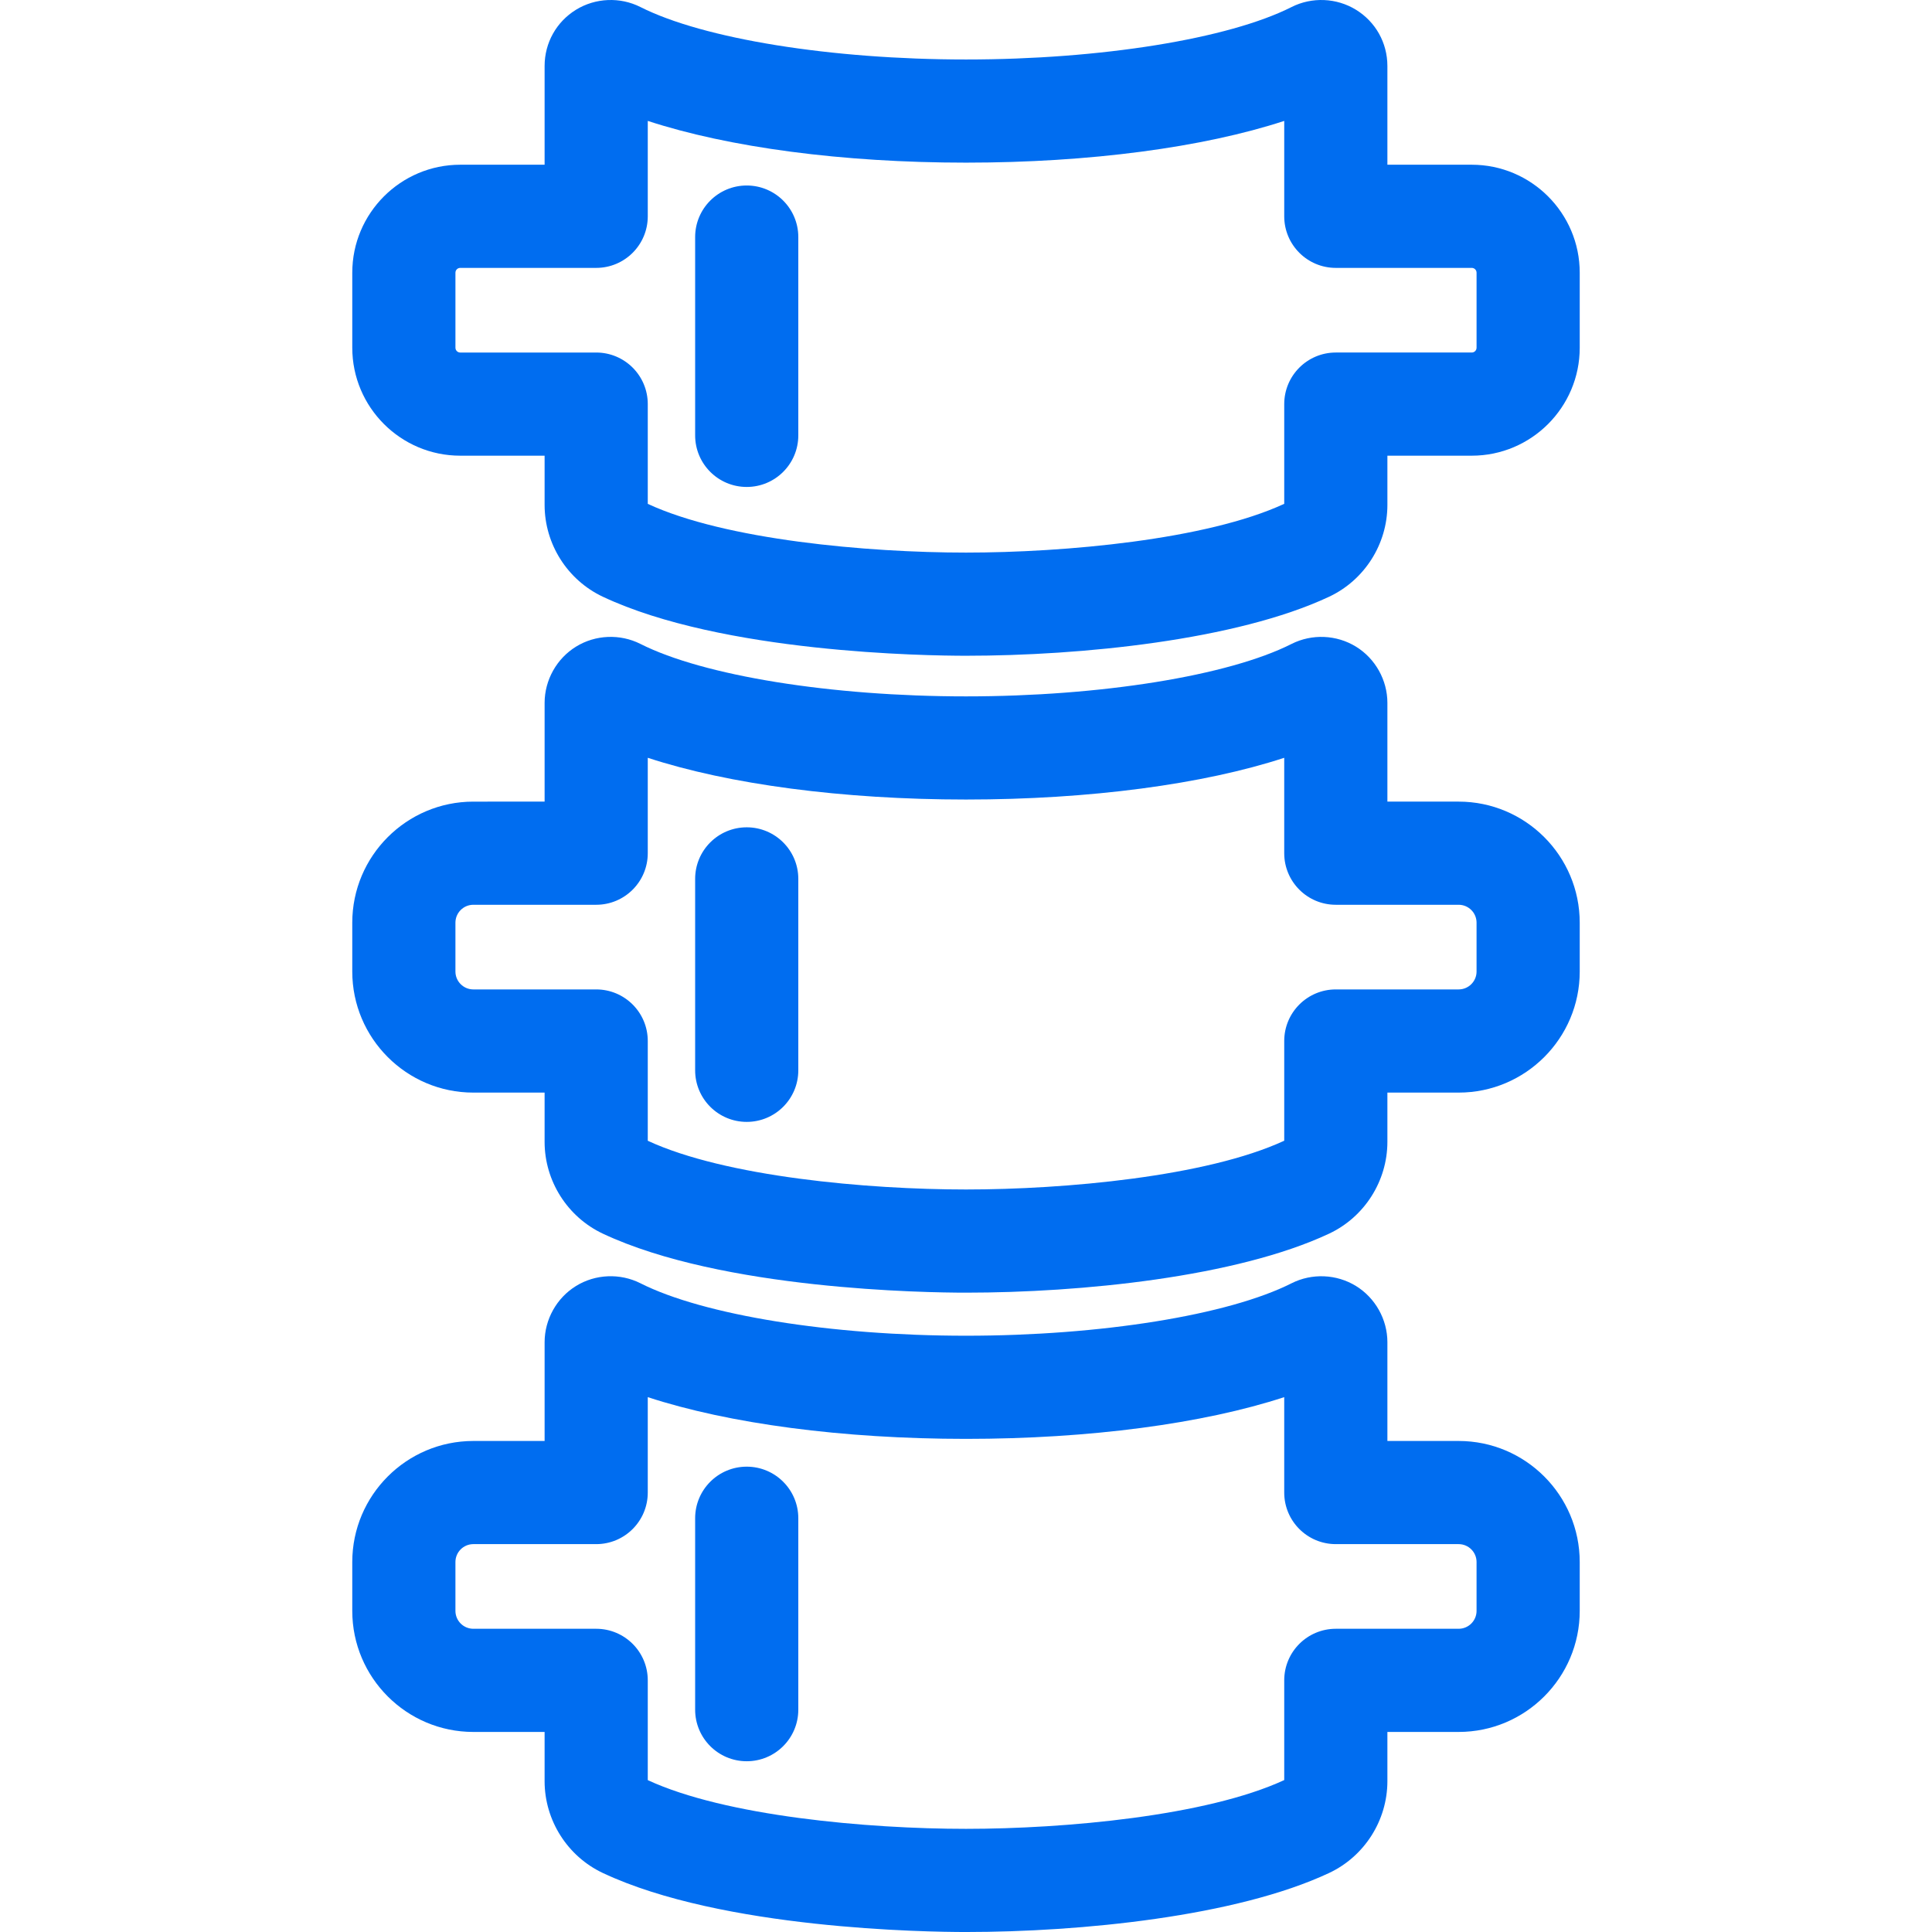
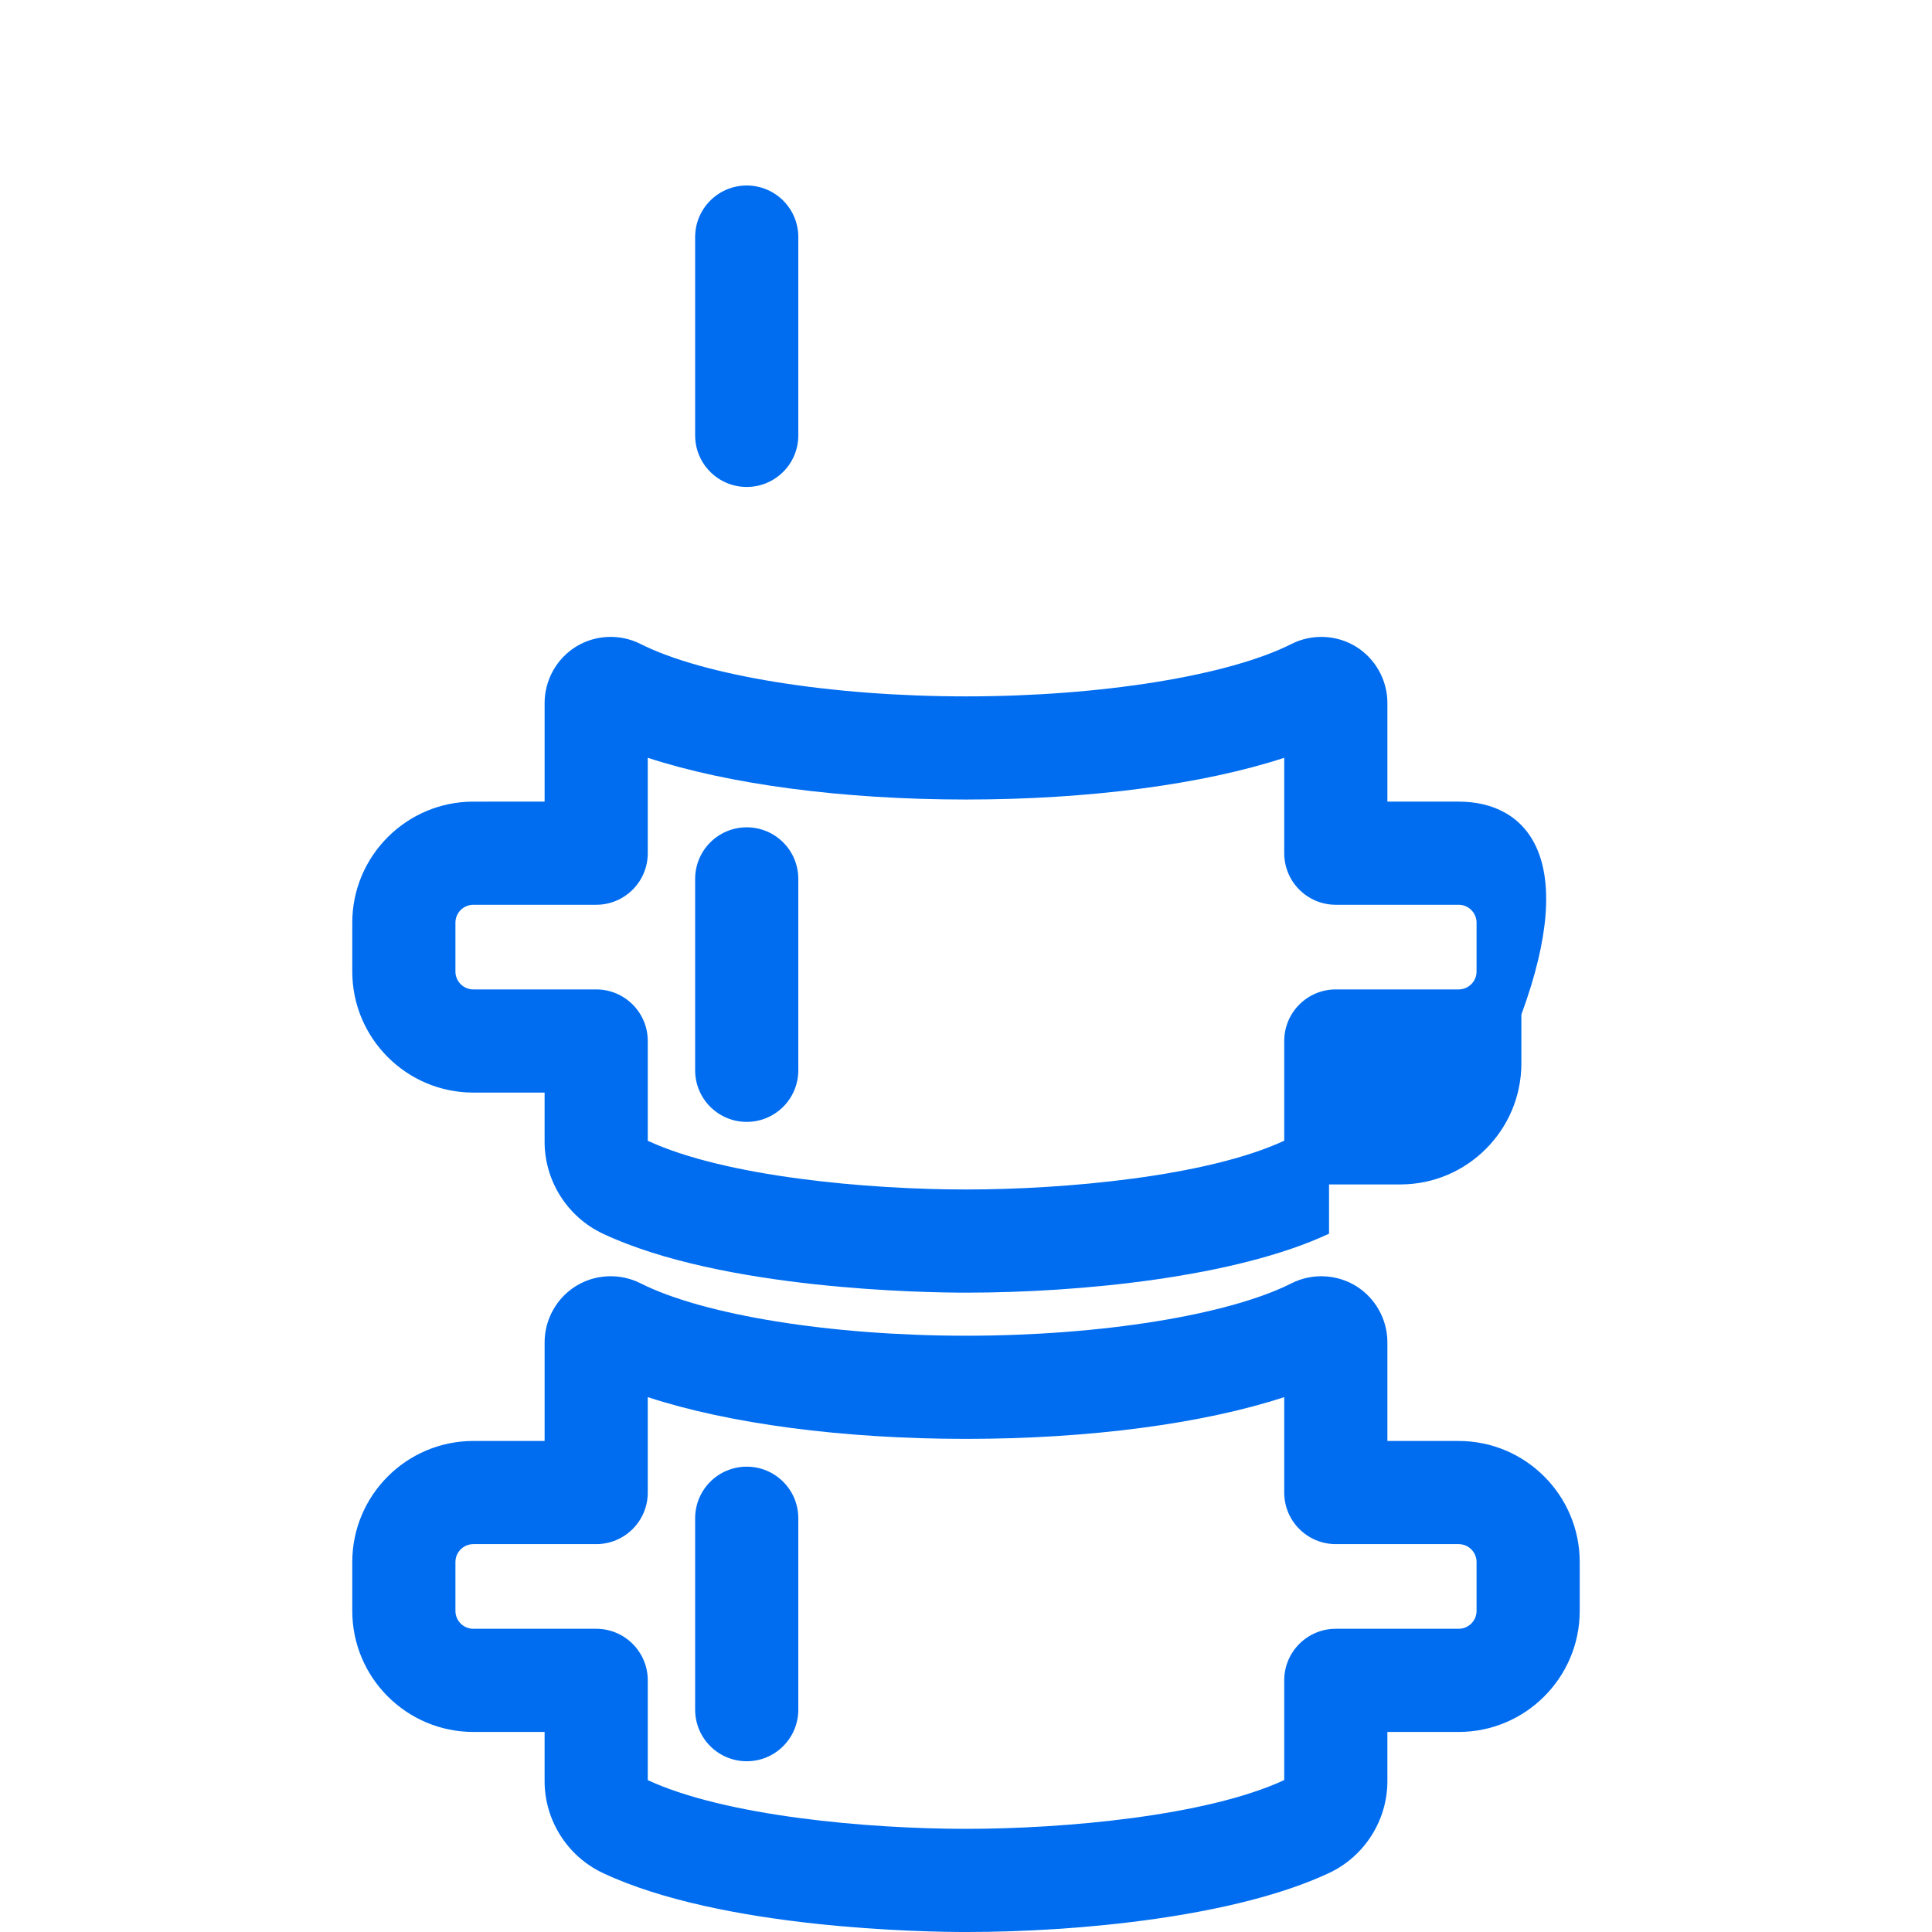
<svg xmlns="http://www.w3.org/2000/svg" version="1.1" id="Capa_1" x="0px" y="0px" viewBox="0 0 280.919 280.919" style="enable-background:new 0 0 280.919 280.919;" xml:space="preserve" width="512px" height="512px">
  <g>
    <g>
-       <path d="M213.999,23.952h-12.268V9.597c0-3.36-1.709-6.418-4.563-8.175c-2.82-1.74-6.409-1.894-9.37-0.399    c-9.173,4.633-27.754,7.627-47.338,7.627c-19.585,0-38.166-2.994-47.343-7.629c-2.954-1.49-6.54-1.34-9.363,0.396    c-2.859,1.762-4.566,4.819-4.566,8.18v14.355H66.92c-8.656,0-15.698,7.042-15.698,15.698v10.91    c0,8.656,7.042,15.698,15.698,15.698h12.268v7.164c0,5.686,3.323,10.924,8.466,13.345c17.352,8.167,47.033,8.581,52.807,8.581    c16.676,0,39.3-2.253,52.786-8.577c5.154-2.417,8.485-7.658,8.485-13.354v-7.159h12.268c8.656,0,15.698-7.042,15.698-15.698V39.65    C229.697,30.994,222.655,23.952,213.999,23.952z M214.697,50.56c0,0.385-0.313,0.698-0.698,0.698h-19.768    c-4.143,0-7.5,3.357-7.5,7.5v14.5c-11.3,5.231-31.962,7.09-46.271,7.09c-14.341,0-35.023-1.857-46.272-7.085V58.759    c0-4.143-3.357-7.5-7.5-7.5H66.92c-0.385,0-0.698-0.313-0.698-0.698V39.65c0-0.385,0.313-0.698,0.698-0.698h19.768    c4.143,0,7.5-3.357,7.5-7.5V17.579c11.762,3.854,28.312,6.07,46.272,6.07s34.512-2.216,46.271-6.069v13.872    c0,4.143,3.357,7.5,7.5,7.5h19.768c0.385,0,0.698,0.313,0.698,0.698V50.56z" fill="#006DF0" />
-     </g>
+       </g>
    <g>
-       <path d="M212.094,116.558h-10.362v-14.355c0-3.311-1.751-6.444-4.563-8.175c-2.82-1.74-6.409-1.894-9.37-0.399    c-9.173,4.633-27.754,7.627-47.338,7.627c-19.585,0-38.166-2.994-47.343-7.629c-2.961-1.493-6.55-1.34-9.355,0.393    c-2.821,1.733-4.574,4.869-4.574,8.184v14.355H68.825c-9.707,0-17.604,7.896-17.604,17.604v7.101    c0,9.706,7.896,17.603,17.604,17.603h10.362v7.164c0,5.686,3.323,10.924,8.466,13.345c17.352,8.167,47.033,8.581,52.807,8.581    c16.678,0,39.303-2.253,52.786-8.577c5.154-2.417,8.485-7.658,8.485-13.354v-7.159h10.362c9.707,0,17.604-7.896,17.604-17.603    v-7.101C229.697,124.454,221.801,116.558,212.094,116.558z M214.697,141.262c0,1.435-1.168,2.603-2.604,2.603h-17.862    c-4.143,0-7.5,3.357-7.5,7.5v14.5c-11.297,5.231-31.961,7.09-46.271,7.09c-14.341,0-35.023-1.857-46.272-7.085v-14.505    c0-4.143-3.357-7.5-7.5-7.5H68.825c-1.436,0-2.604-1.168-2.604-2.603v-7.101c0-1.436,1.168-2.604,2.604-2.604h17.862    c4.143,0,7.5-3.357,7.5-7.5v-13.873c11.762,3.854,28.312,6.07,46.272,6.07s34.512-2.216,46.271-6.069v13.872    c0,4.143,3.357,7.5,7.5,7.5h17.862c1.436,0,2.604,1.168,2.604,2.604V141.262z" fill="#006DF0" />
+       <path d="M212.094,116.558h-10.362v-14.355c0-3.311-1.751-6.444-4.563-8.175c-2.82-1.74-6.409-1.894-9.37-0.399    c-9.173,4.633-27.754,7.627-47.338,7.627c-19.585,0-38.166-2.994-47.343-7.629c-2.961-1.493-6.55-1.34-9.355,0.393    c-2.821,1.733-4.574,4.869-4.574,8.184v14.355H68.825c-9.707,0-17.604,7.896-17.604,17.604v7.101    c0,9.706,7.896,17.603,17.604,17.603h10.362v7.164c0,5.686,3.323,10.924,8.466,13.345c17.352,8.167,47.033,8.581,52.807,8.581    c16.678,0,39.303-2.253,52.786-8.577v-7.159h10.362c9.707,0,17.604-7.896,17.604-17.603    v-7.101C229.697,124.454,221.801,116.558,212.094,116.558z M214.697,141.262c0,1.435-1.168,2.603-2.604,2.603h-17.862    c-4.143,0-7.5,3.357-7.5,7.5v14.5c-11.297,5.231-31.961,7.09-46.271,7.09c-14.341,0-35.023-1.857-46.272-7.085v-14.505    c0-4.143-3.357-7.5-7.5-7.5H68.825c-1.436,0-2.604-1.168-2.604-2.603v-7.101c0-1.436,1.168-2.604,2.604-2.604h17.862    c4.143,0,7.5-3.357,7.5-7.5v-13.873c11.762,3.854,28.312,6.07,46.272,6.07s34.512-2.216,46.271-6.069v13.872    c0,4.143,3.357,7.5,7.5,7.5h17.862c1.436,0,2.604,1.168,2.604,2.604V141.262z" fill="#006DF0" />
    </g>
    <g>
      <path d="M108.576,26.972c-4.143,0-7.5,3.357-7.5,7.5v28.832c0,4.143,3.357,7.5,7.5,7.5s7.5-3.357,7.5-7.5V34.472    C116.076,30.329,112.719,26.972,108.576,26.972z" fill="#006DF0" />
    </g>
    <g>
      <path d="M108.576,120.294c-4.143,0-7.5,3.357-7.5,7.5v27.832c0,4.143,3.357,7.5,7.5,7.5s7.5-3.357,7.5-7.5v-27.832    C116.076,123.651,112.719,120.294,108.576,120.294z" fill="#006DF0" />
    </g>
    <g>
      <path d="M212.094,209.522h-10.362v-14.356c0-3.311-1.751-6.444-4.57-8.18c-2.82-1.734-6.406-1.887-9.363-0.395    c-9.173,4.633-27.754,7.627-47.338,7.627c-19.585,0-38.166-2.994-47.343-7.629c-2.961-1.493-6.55-1.34-9.355,0.393    c-2.821,1.733-4.574,4.869-4.574,8.184v14.356H68.825c-9.707,0-17.604,7.896-17.604,17.603v7.101    c0,9.707,7.896,17.604,17.604,17.604h10.362v7.163c0,5.684,3.322,10.922,8.467,13.346c17.354,8.167,47.032,8.581,52.806,8.581    c16.677,0,39.301-2.253,52.786-8.578c5.154-2.417,8.485-7.658,8.485-13.354v-7.158h10.362c9.707,0,17.604-7.896,17.604-17.604    v-7.101C229.697,217.419,221.801,209.522,212.094,209.522z M214.697,234.225c0,1.436-1.168,2.604-2.604,2.604h-17.862    c-4.143,0-7.5,3.357-7.5,7.5v14.499c-11.299,5.232-31.962,7.091-46.271,7.091c-14.341,0-35.023-1.857-46.272-7.085v-14.505    c0-4.143-3.357-7.5-7.5-7.5H68.825c-1.436,0-2.604-1.168-2.604-2.604v-7.101c0-1.436,1.168-2.603,2.604-2.603h17.862    c4.143,0,7.5-3.357,7.5-7.5v-13.873c11.762,3.854,28.312,6.069,46.272,6.069s34.512-2.216,46.271-6.069v13.873    c0,4.143,3.357,7.5,7.5,7.5h17.862c1.436,0,2.604,1.167,2.604,2.603V234.225z" fill="#006DF0" />
    </g>
    <g>
      <path d="M108.576,213.258c-4.143,0-7.5,3.357-7.5,7.5v27.833c0,4.143,3.357,7.5,7.5,7.5s7.5-3.357,7.5-7.5v-27.833    C116.076,216.615,112.719,213.258,108.576,213.258z" fill="#006DF0" />
    </g>
  </g>
  <g>
</g>
  <g>
</g>
  <g>
</g>
  <g>
</g>
  <g>
</g>
  <g>
</g>
  <g>
</g>
  <g>
</g>
  <g>
</g>
  <g>
</g>
  <g>
</g>
  <g>
</g>
  <g>
</g>
  <g>
</g>
  <g>
</g>
</svg>